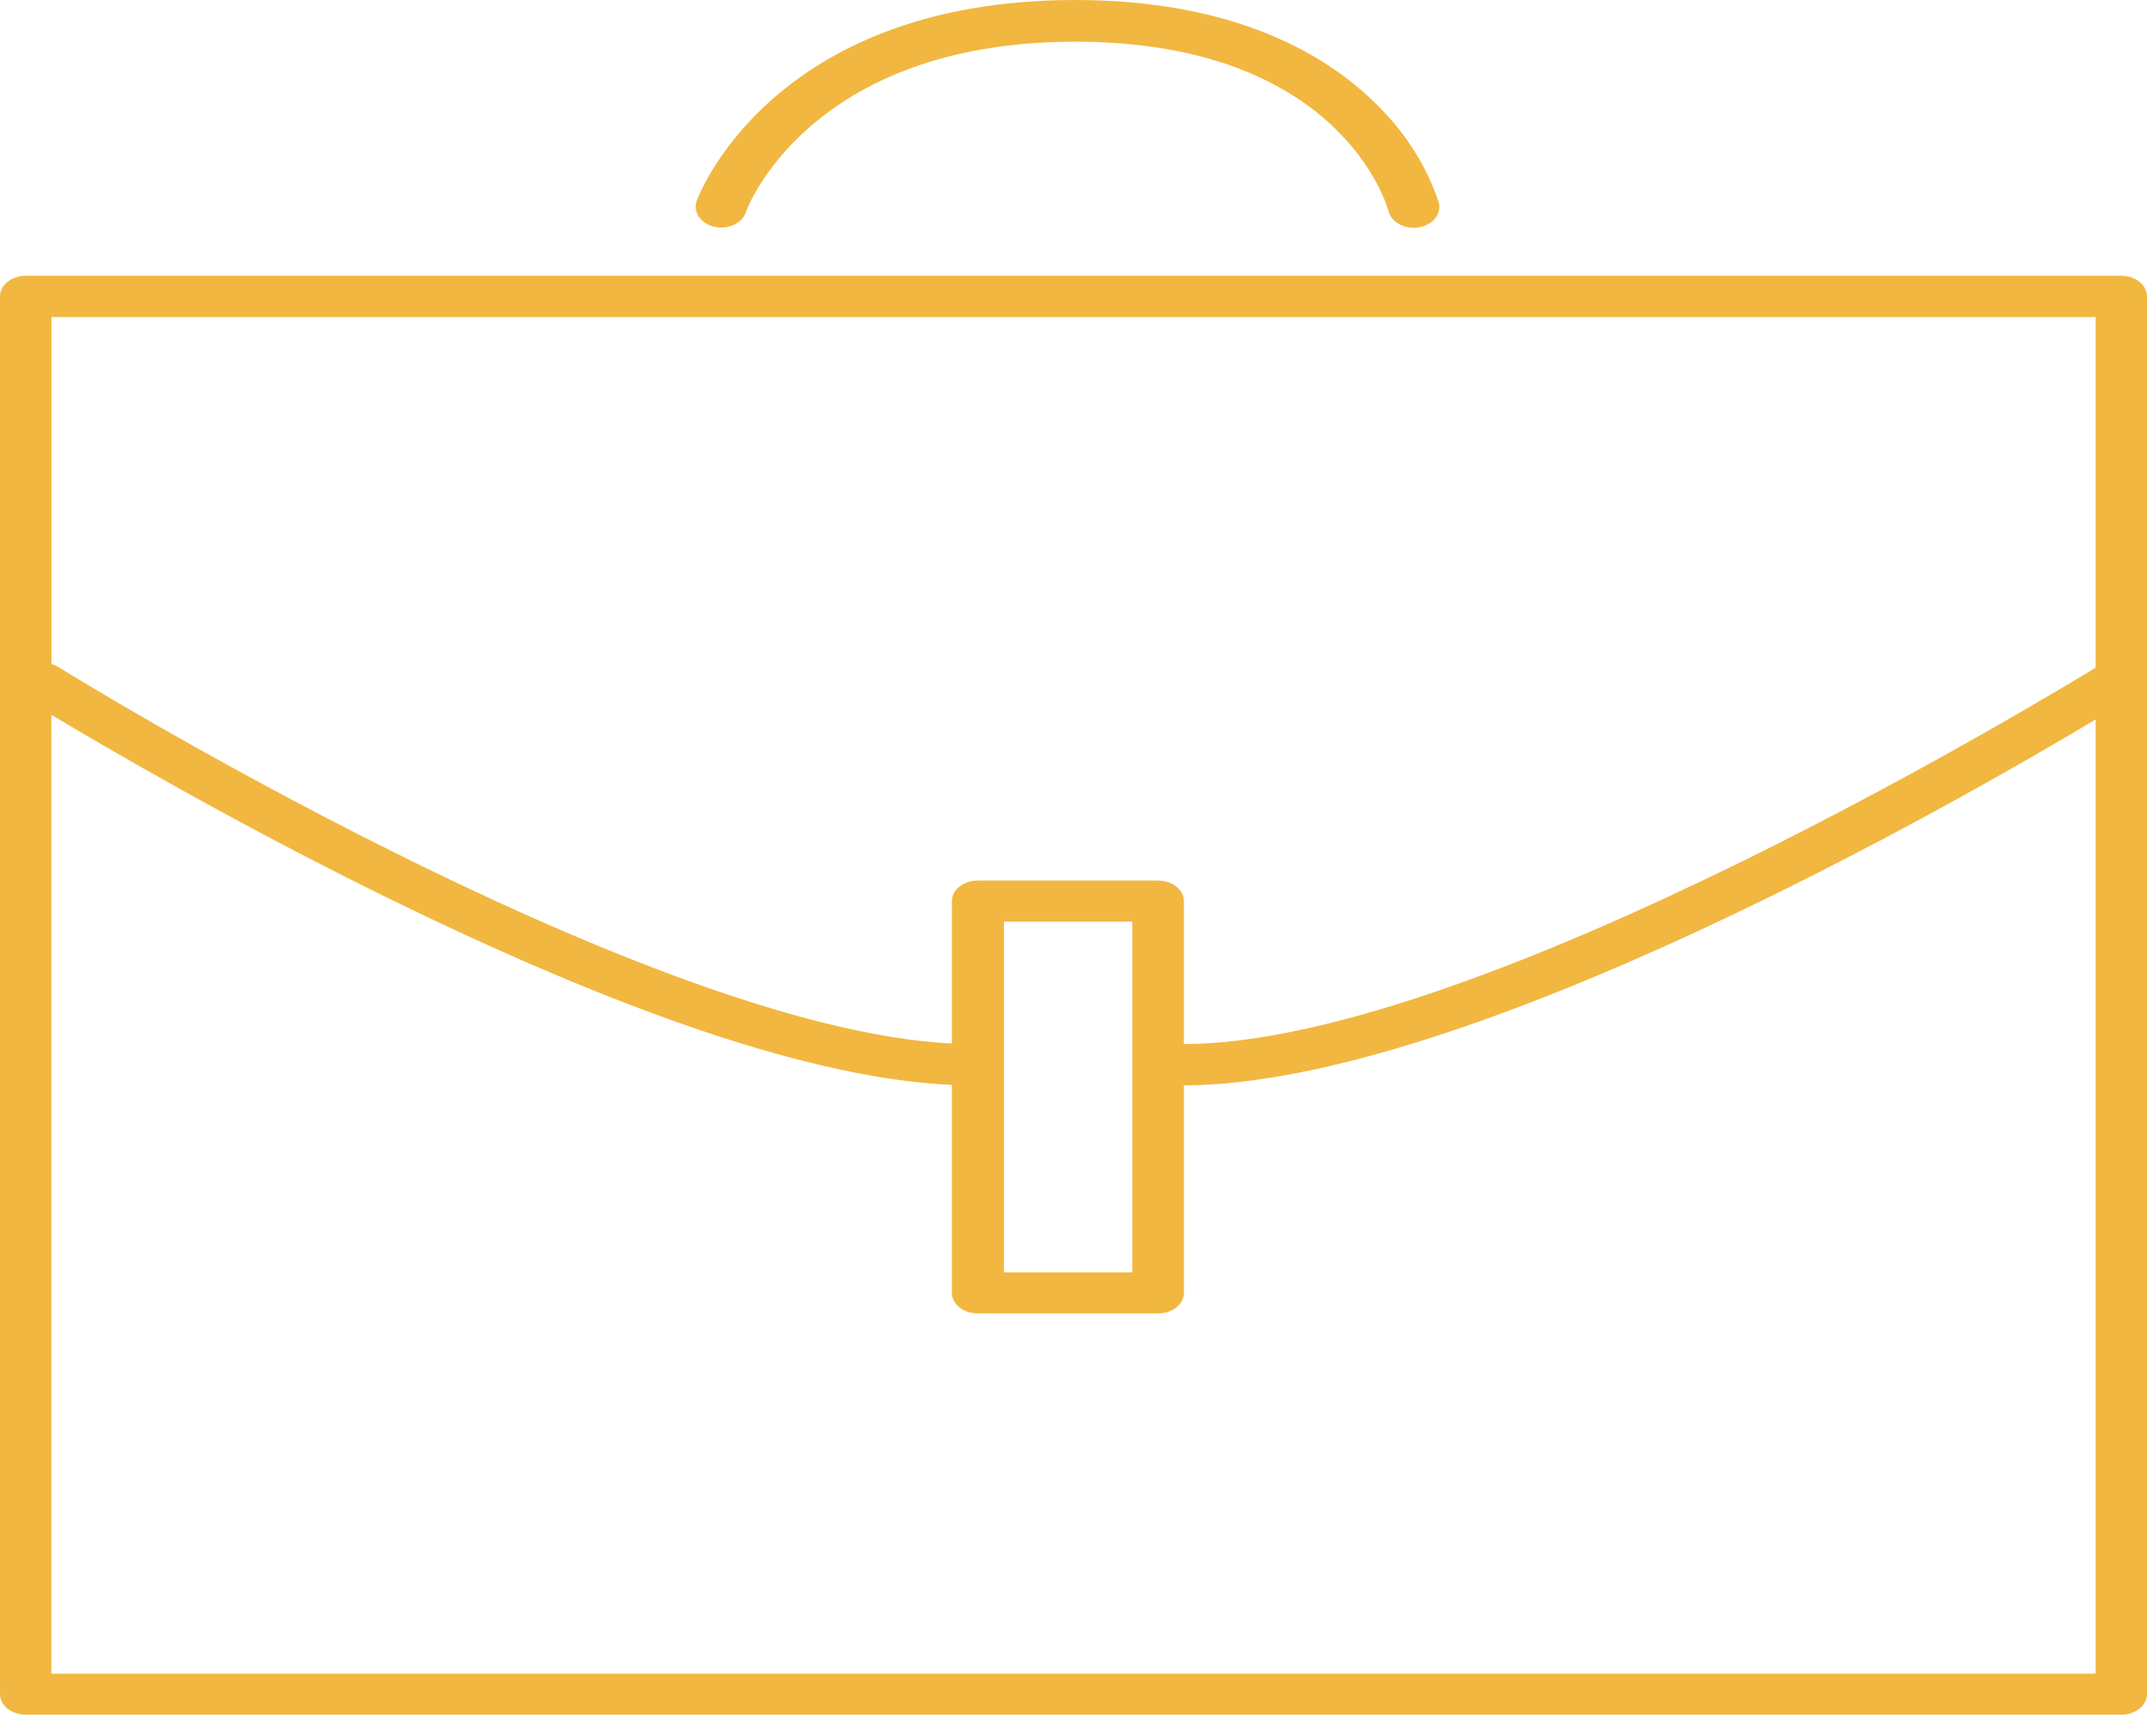
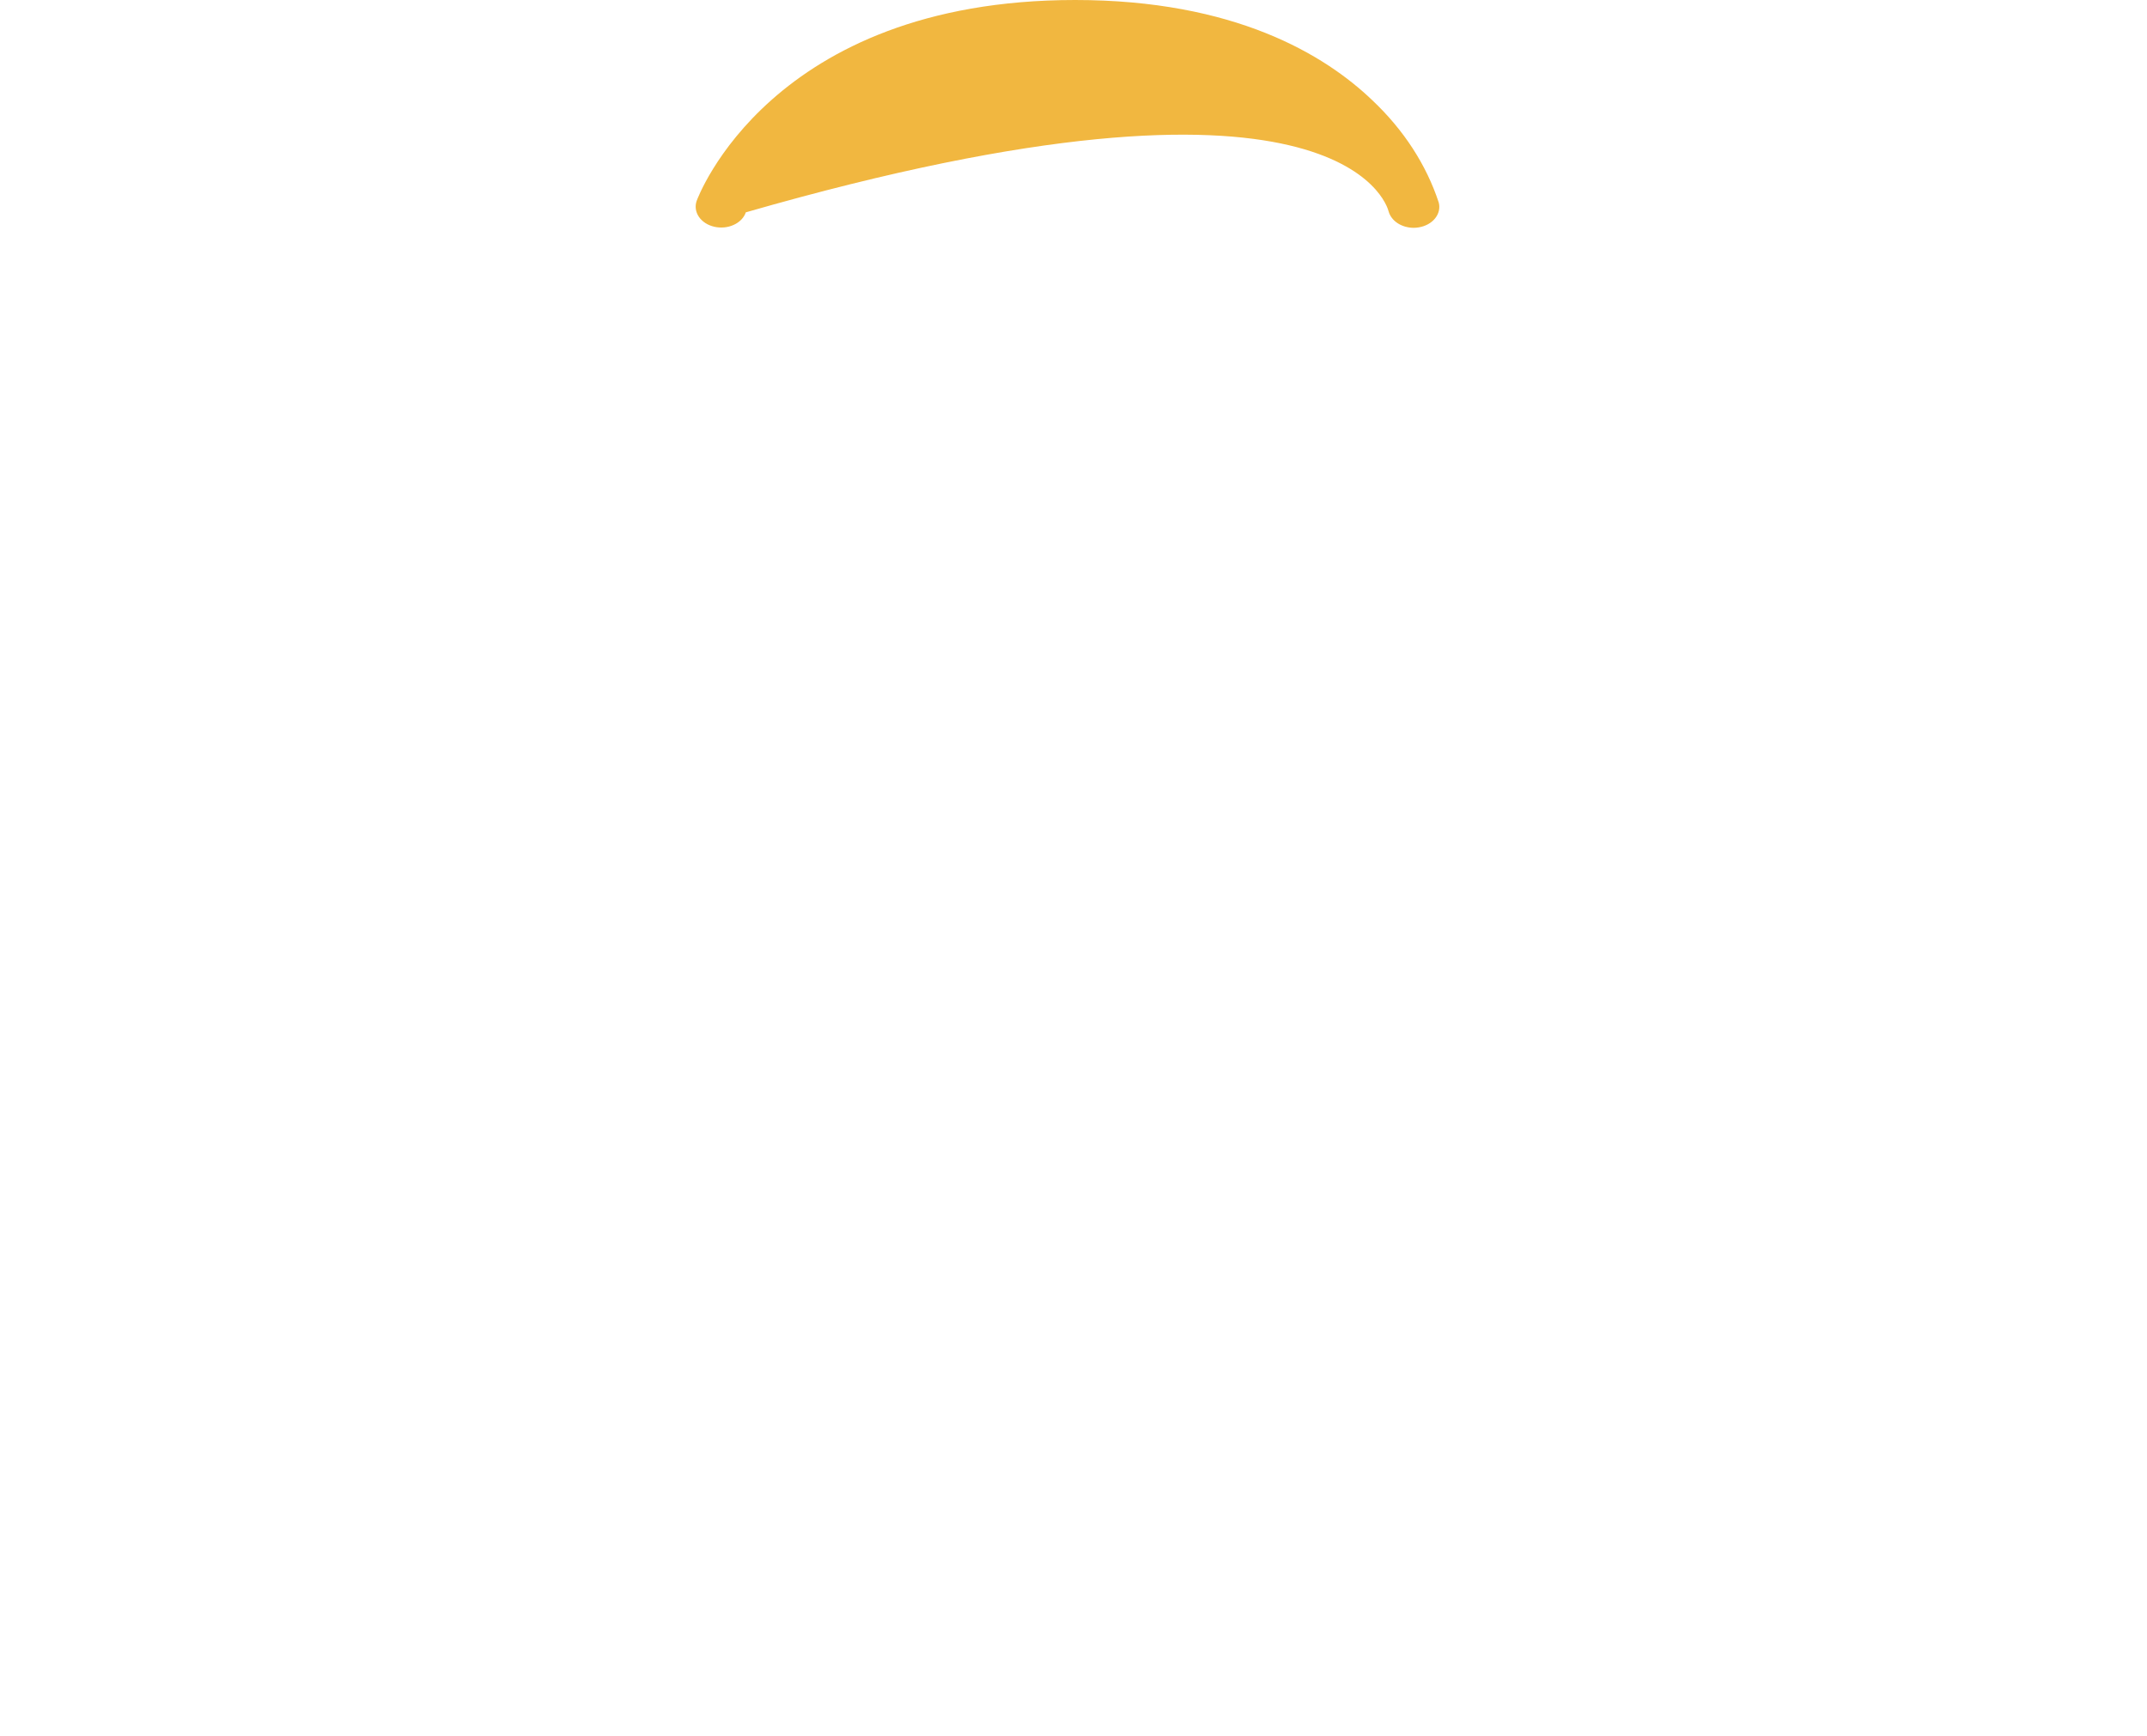
<svg xmlns="http://www.w3.org/2000/svg" width="68" height="55" viewBox="0 0 68 55" fill="none">
-   <path d="M67.185 8.737H0.815C0.599 8.737 0.392 8.806 0.239 8.928C0.086 9.051 0 9.216 0 9.389V53.675C0.001 53.848 0.087 54.013 0.24 54.134C0.393 54.256 0.6 54.324 0.815 54.324H67.185C67.401 54.324 67.608 54.255 67.761 54.133C67.914 54.011 68 53.845 68 53.672V9.389C68 9.216 67.914 9.051 67.761 8.928C67.608 8.806 67.401 8.737 67.185 8.737ZM66.374 10.044V21.153C65.364 21.762 46.908 33.054 37.496 33.078V28.549C37.496 28.463 37.475 28.378 37.434 28.299C37.393 28.219 37.332 28.147 37.256 28.087C37.18 28.026 37.09 27.978 36.991 27.946C36.891 27.913 36.785 27.896 36.678 27.897H30.965C30.748 27.897 30.541 27.965 30.388 28.088C30.235 28.21 30.149 28.376 30.149 28.549V33.06C20.369 32.585 2.007 21.241 1.832 21.122C1.769 21.087 1.702 21.057 1.63 21.034V10.044H66.374ZM35.862 29.201V40.312H31.799V29.201H35.862ZM1.626 53.023V22.645C3.264 23.626 7.225 25.947 11.868 28.244C19.725 32.131 25.872 34.187 30.149 34.37V40.958C30.149 41.131 30.235 41.297 30.388 41.419C30.541 41.541 30.748 41.61 30.965 41.61H36.678C36.785 41.61 36.891 41.594 36.991 41.561C37.09 41.529 37.18 41.481 37.256 41.42C37.332 41.36 37.393 41.288 37.434 41.208C37.475 41.129 37.496 41.044 37.496 40.958V34.385C46.443 34.364 62.146 25.326 66.374 22.792V53.023H1.626Z" fill="#F1B740" />
-   <path d="M22.624 7.184C22.726 7.207 22.833 7.214 22.939 7.204C23.044 7.194 23.146 7.167 23.239 7.124C23.332 7.082 23.413 7.025 23.479 6.957C23.545 6.889 23.593 6.811 23.622 6.727C23.622 6.675 25.6 1.321 34.051 1.321C42.415 1.321 43.924 6.477 43.98 6.696C44.021 6.844 44.121 6.976 44.265 7.071C44.41 7.165 44.589 7.217 44.774 7.218C44.832 7.217 44.889 7.212 44.944 7.202C45.155 7.165 45.339 7.062 45.456 6.914C45.573 6.767 45.613 6.587 45.568 6.416C45.176 5.221 44.457 4.114 43.466 3.178C41.954 1.728 39.095 0 34.051 0C24.39 0.003 22.087 6.301 22.064 6.366C22.035 6.45 22.026 6.537 22.039 6.624C22.051 6.71 22.084 6.794 22.136 6.87C22.188 6.946 22.258 7.013 22.342 7.067C22.425 7.121 22.521 7.16 22.624 7.184Z" fill="#F1B740" />
+   <path d="M22.624 7.184C22.726 7.207 22.833 7.214 22.939 7.204C23.044 7.194 23.146 7.167 23.239 7.124C23.332 7.082 23.413 7.025 23.479 6.957C23.545 6.889 23.593 6.811 23.622 6.727C42.415 1.321 43.924 6.477 43.98 6.696C44.021 6.844 44.121 6.976 44.265 7.071C44.41 7.165 44.589 7.217 44.774 7.218C44.832 7.217 44.889 7.212 44.944 7.202C45.155 7.165 45.339 7.062 45.456 6.914C45.573 6.767 45.613 6.587 45.568 6.416C45.176 5.221 44.457 4.114 43.466 3.178C41.954 1.728 39.095 0 34.051 0C24.39 0.003 22.087 6.301 22.064 6.366C22.035 6.45 22.026 6.537 22.039 6.624C22.051 6.71 22.084 6.794 22.136 6.87C22.188 6.946 22.258 7.013 22.342 7.067C22.425 7.121 22.521 7.16 22.624 7.184Z" fill="#F1B740" />
</svg>